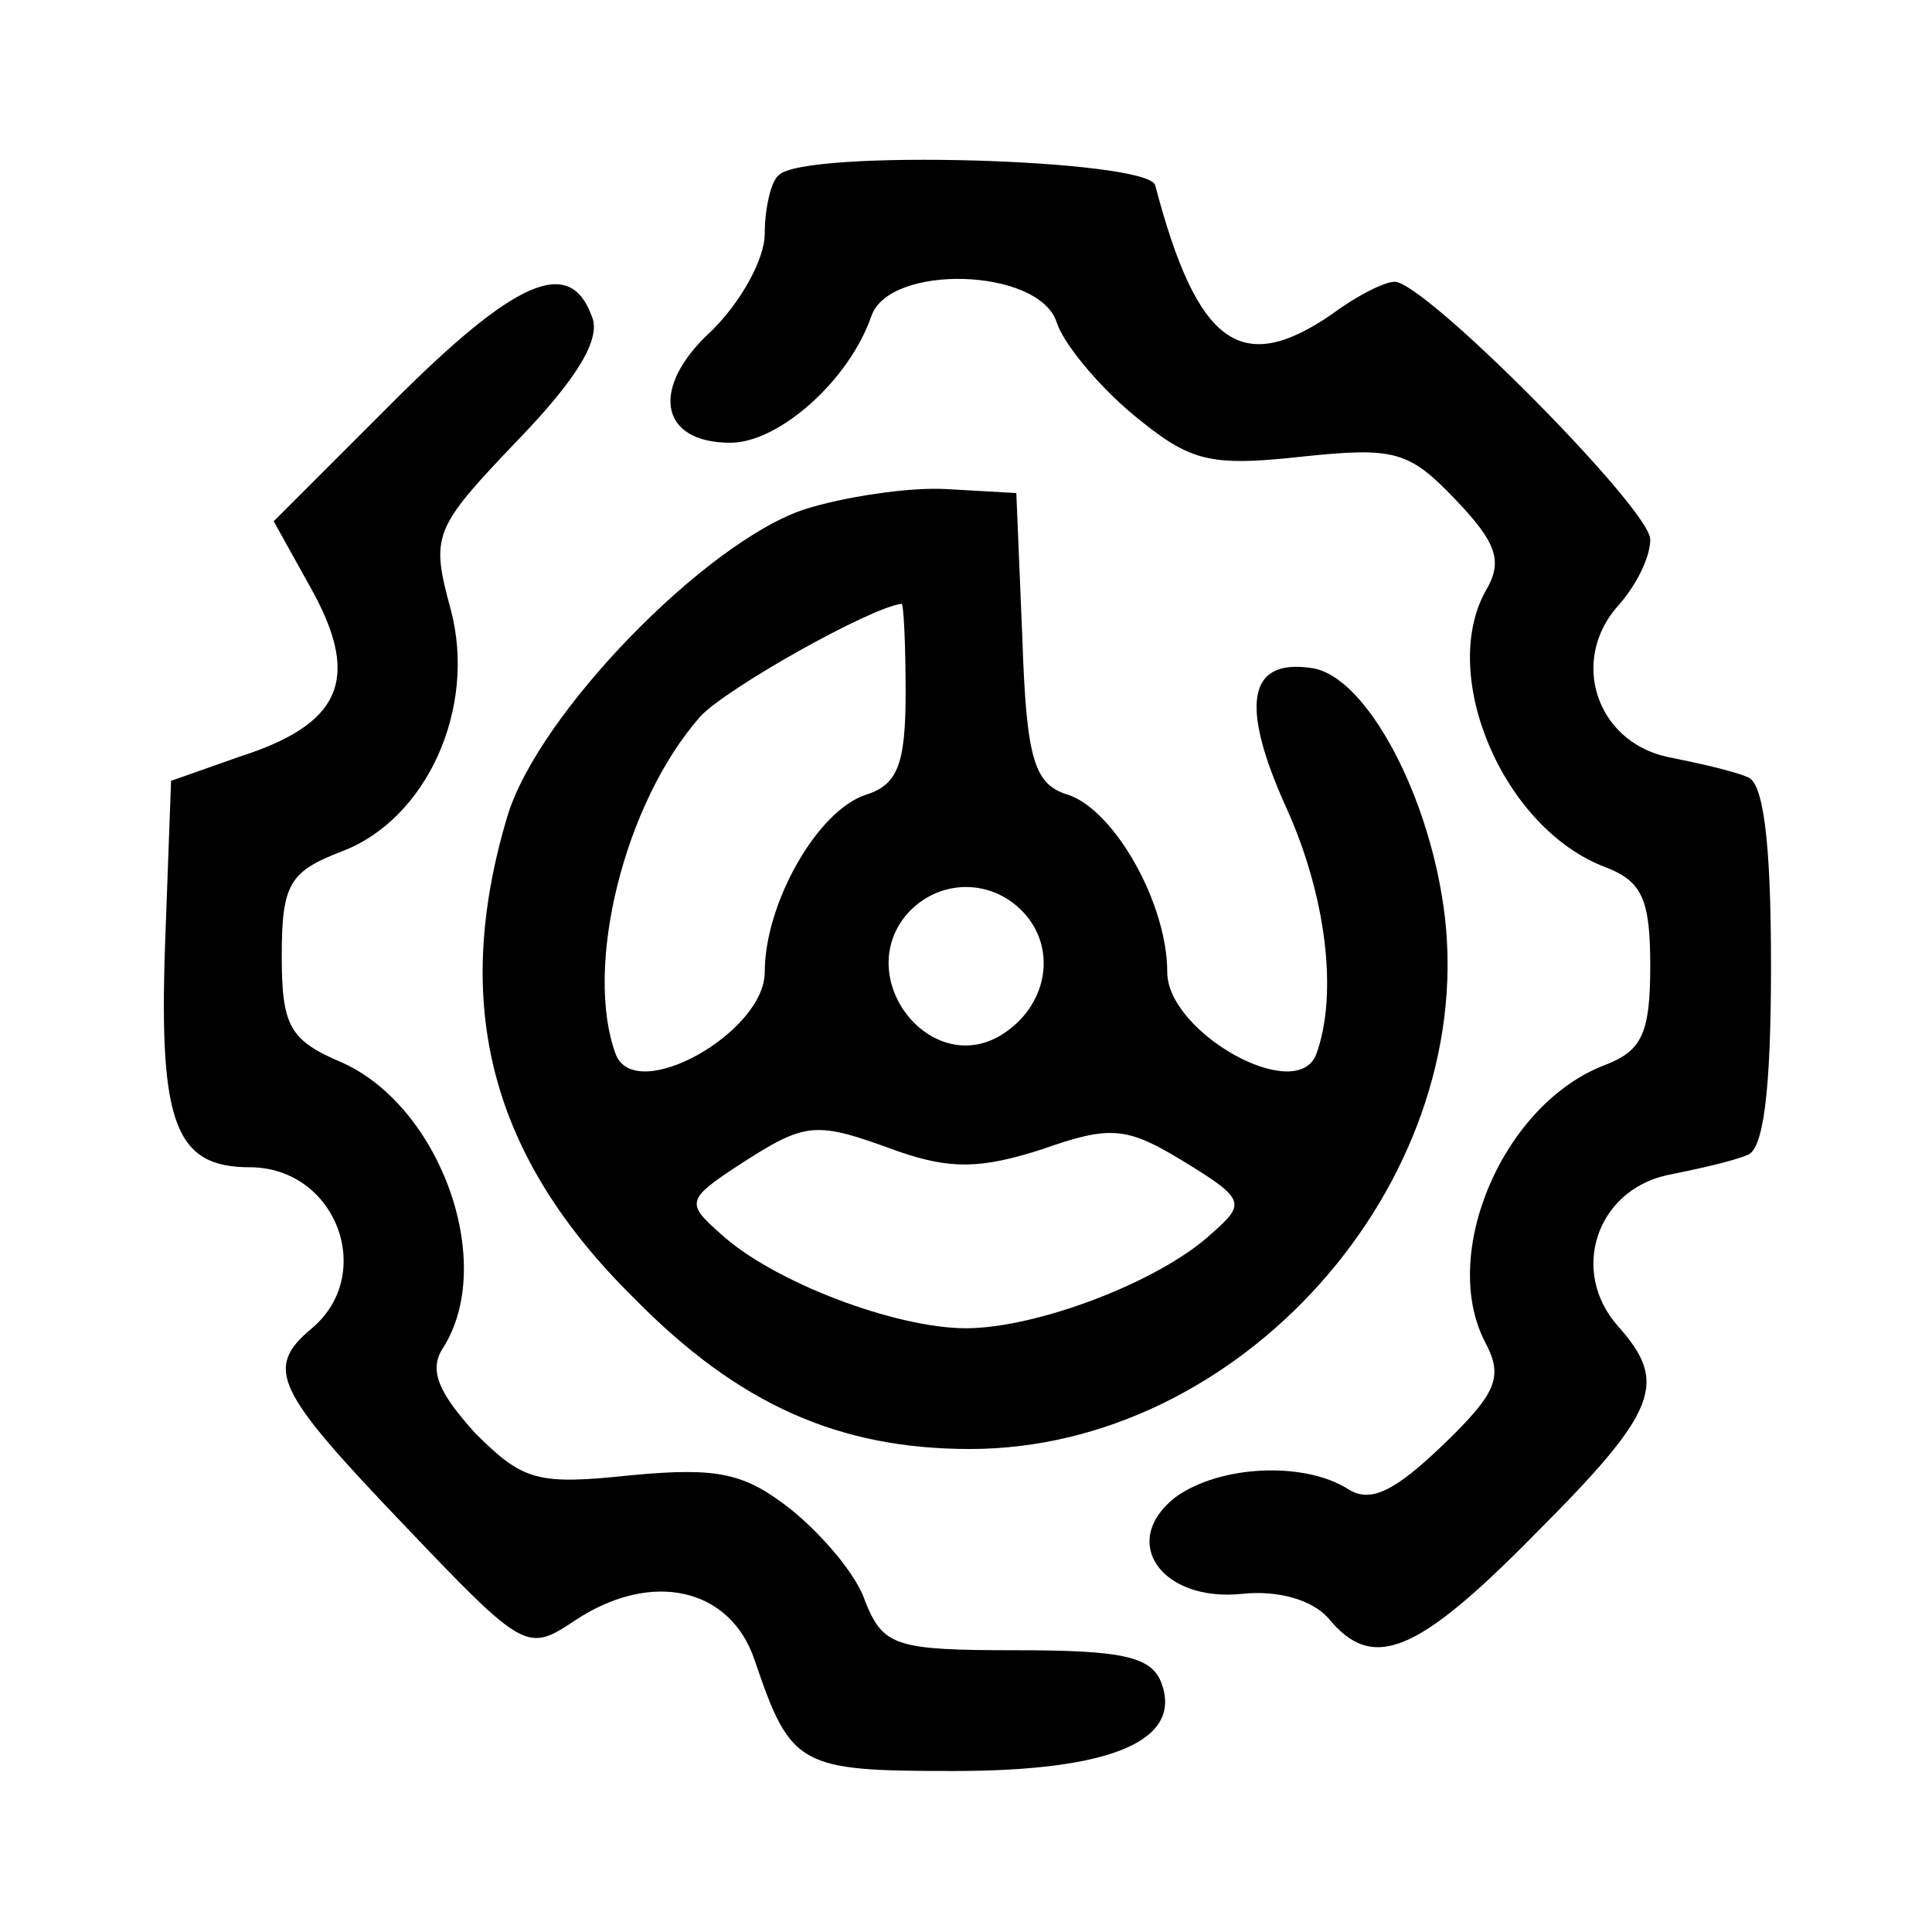
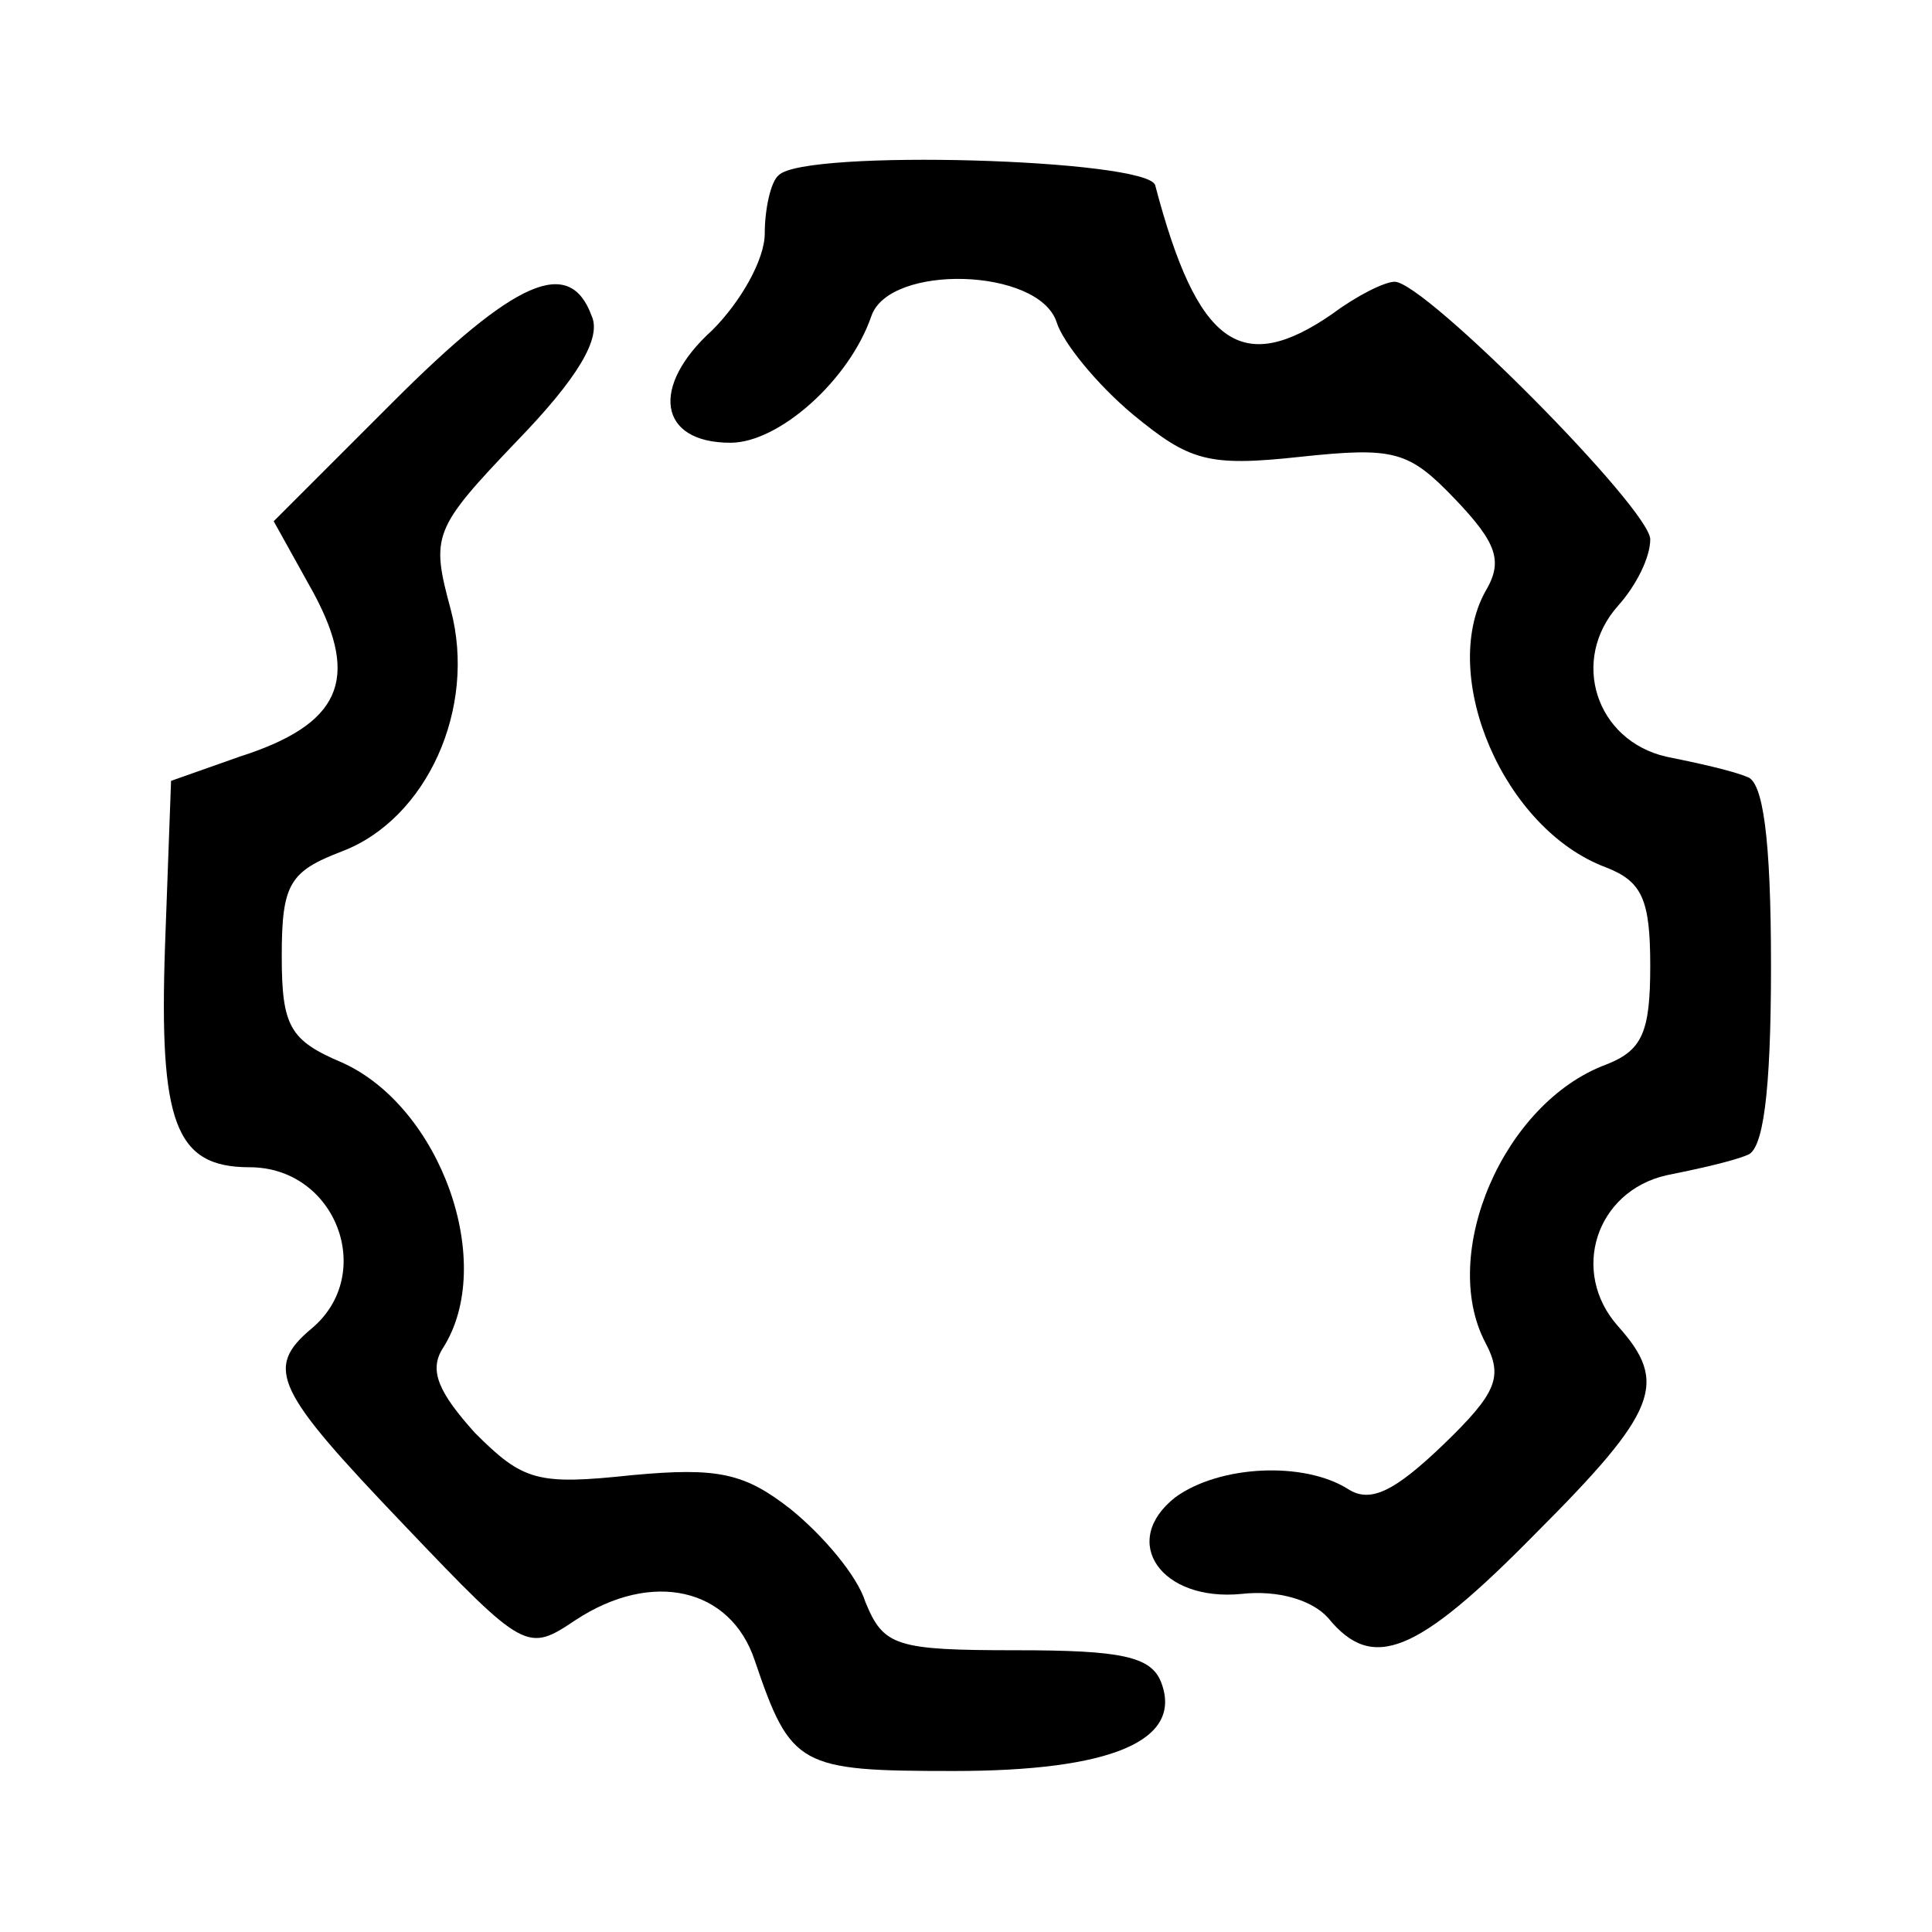
<svg xmlns="http://www.w3.org/2000/svg" version="1.0" width="96pt" height="96pt" viewBox="0 0 96 96" preserveAspectRatio="xMidYMid meet">
  <g transform="translate(0,96) scale(0.1,-0.1)" fill="#000000" stroke="none">
    <path d="M387 873 c-4 -3 -7 -17 -7 -29 0 -13 -12 -34 -26 -48 -31 -28 -27 -56 9 -56 24 0 59 31 70 63 9 26 83 24 92 -3 3 -10 20 -31 38 -46 28 -23 37 -26 83 -21 47 5 54 3 77 -21 21 -22 24 -31 15 -46 -23 -42 9 -118 60 -137 18 -7 22 -16 22 -49 0 -33 -4 -42 -22 -49 -51 -19 -83 -94 -60 -138 9 -17 6 -25 -21 -51 -24 -23 -36 -29 -47 -22 -22 14 -64 12 -86 -4 -28 -22 -7 -52 33 -48 18 2 35 -3 43 -12 22 -27 44 -18 103 42 61 61 66 75 41 103 -24 27 -11 67 24 75 15 3 33 7 40 10 8 2 12 30 12 94 0 64 -4 92 -12 94 -7 3 -25 7 -40 10 -35 8 -48 48 -24 75 9 10 16 24 16 33 0 15 -112 128 -127 128 -5 0 -19 -7 -31 -16 -45 -31 -67 -16 -88 64 -4 13 -174 18 -187 5z" />
    <path d="M195 760 l-59 -59 20 -36 c23 -43 13 -65 -37 -81 l-34 -12 -3 -82 c-3 -88 5 -110 42 -110 43 0 63 -53 31 -80 -24 -20 -18 -31 46 -98 60 -63 61 -63 85 -47 38 25 77 16 89 -20 18 -53 22 -55 99 -55 78 0 114 15 103 44 -5 13 -20 16 -72 16 -60 0 -66 2 -75 24 -4 13 -21 33 -37 46 -23 18 -36 21 -79 17 -47 -5 -54 -3 -78 21 -18 20 -23 31 -16 42 27 42 -1 120 -50 142 -26 11 -30 18 -30 53 0 36 4 42 30 52 42 16 67 71 54 120 -10 37 -9 40 33 84 30 31 42 51 37 62 -11 30 -38 18 -99 -43z" />
-     <path d="M400 707 c-49 -16 -133 -102 -148 -153 -28 -94 -8 -169 63 -239 52 -53 102 -75 167 -75 134 0 251 131 236 264 -7 60 -39 120 -66 124 -32 5 -36 -18 -13 -69 20 -44 26 -93 15 -123 -10 -25 -74 11 -74 41 0 34 -26 80 -49 88 -17 5 -21 17 -23 78 l-3 72 -35 2 c-19 1 -51 -4 -70 -10z m50 -91 c0 -36 -4 -46 -20 -51 -24 -8 -50 -54 -50 -88 0 -30 -64 -66 -74 -41 -16 43 4 125 42 168 13 14 84 54 100 56 1 0 2 -20 2 -44z m60 -111 c15 -18 10 -45 -12 -59 -35 -22 -74 27 -48 59 16 19 44 19 60 0z m-64 -117 c26 -9 41 -9 72 1 34 12 42 11 70 -6 31 -19 31 -21 14 -36 -26 -24 -87 -47 -122 -47 -35 0 -96 23 -122 47 -17 15 -17 17 9 34 34 22 38 22 79 7z" />
  </g>
</svg>